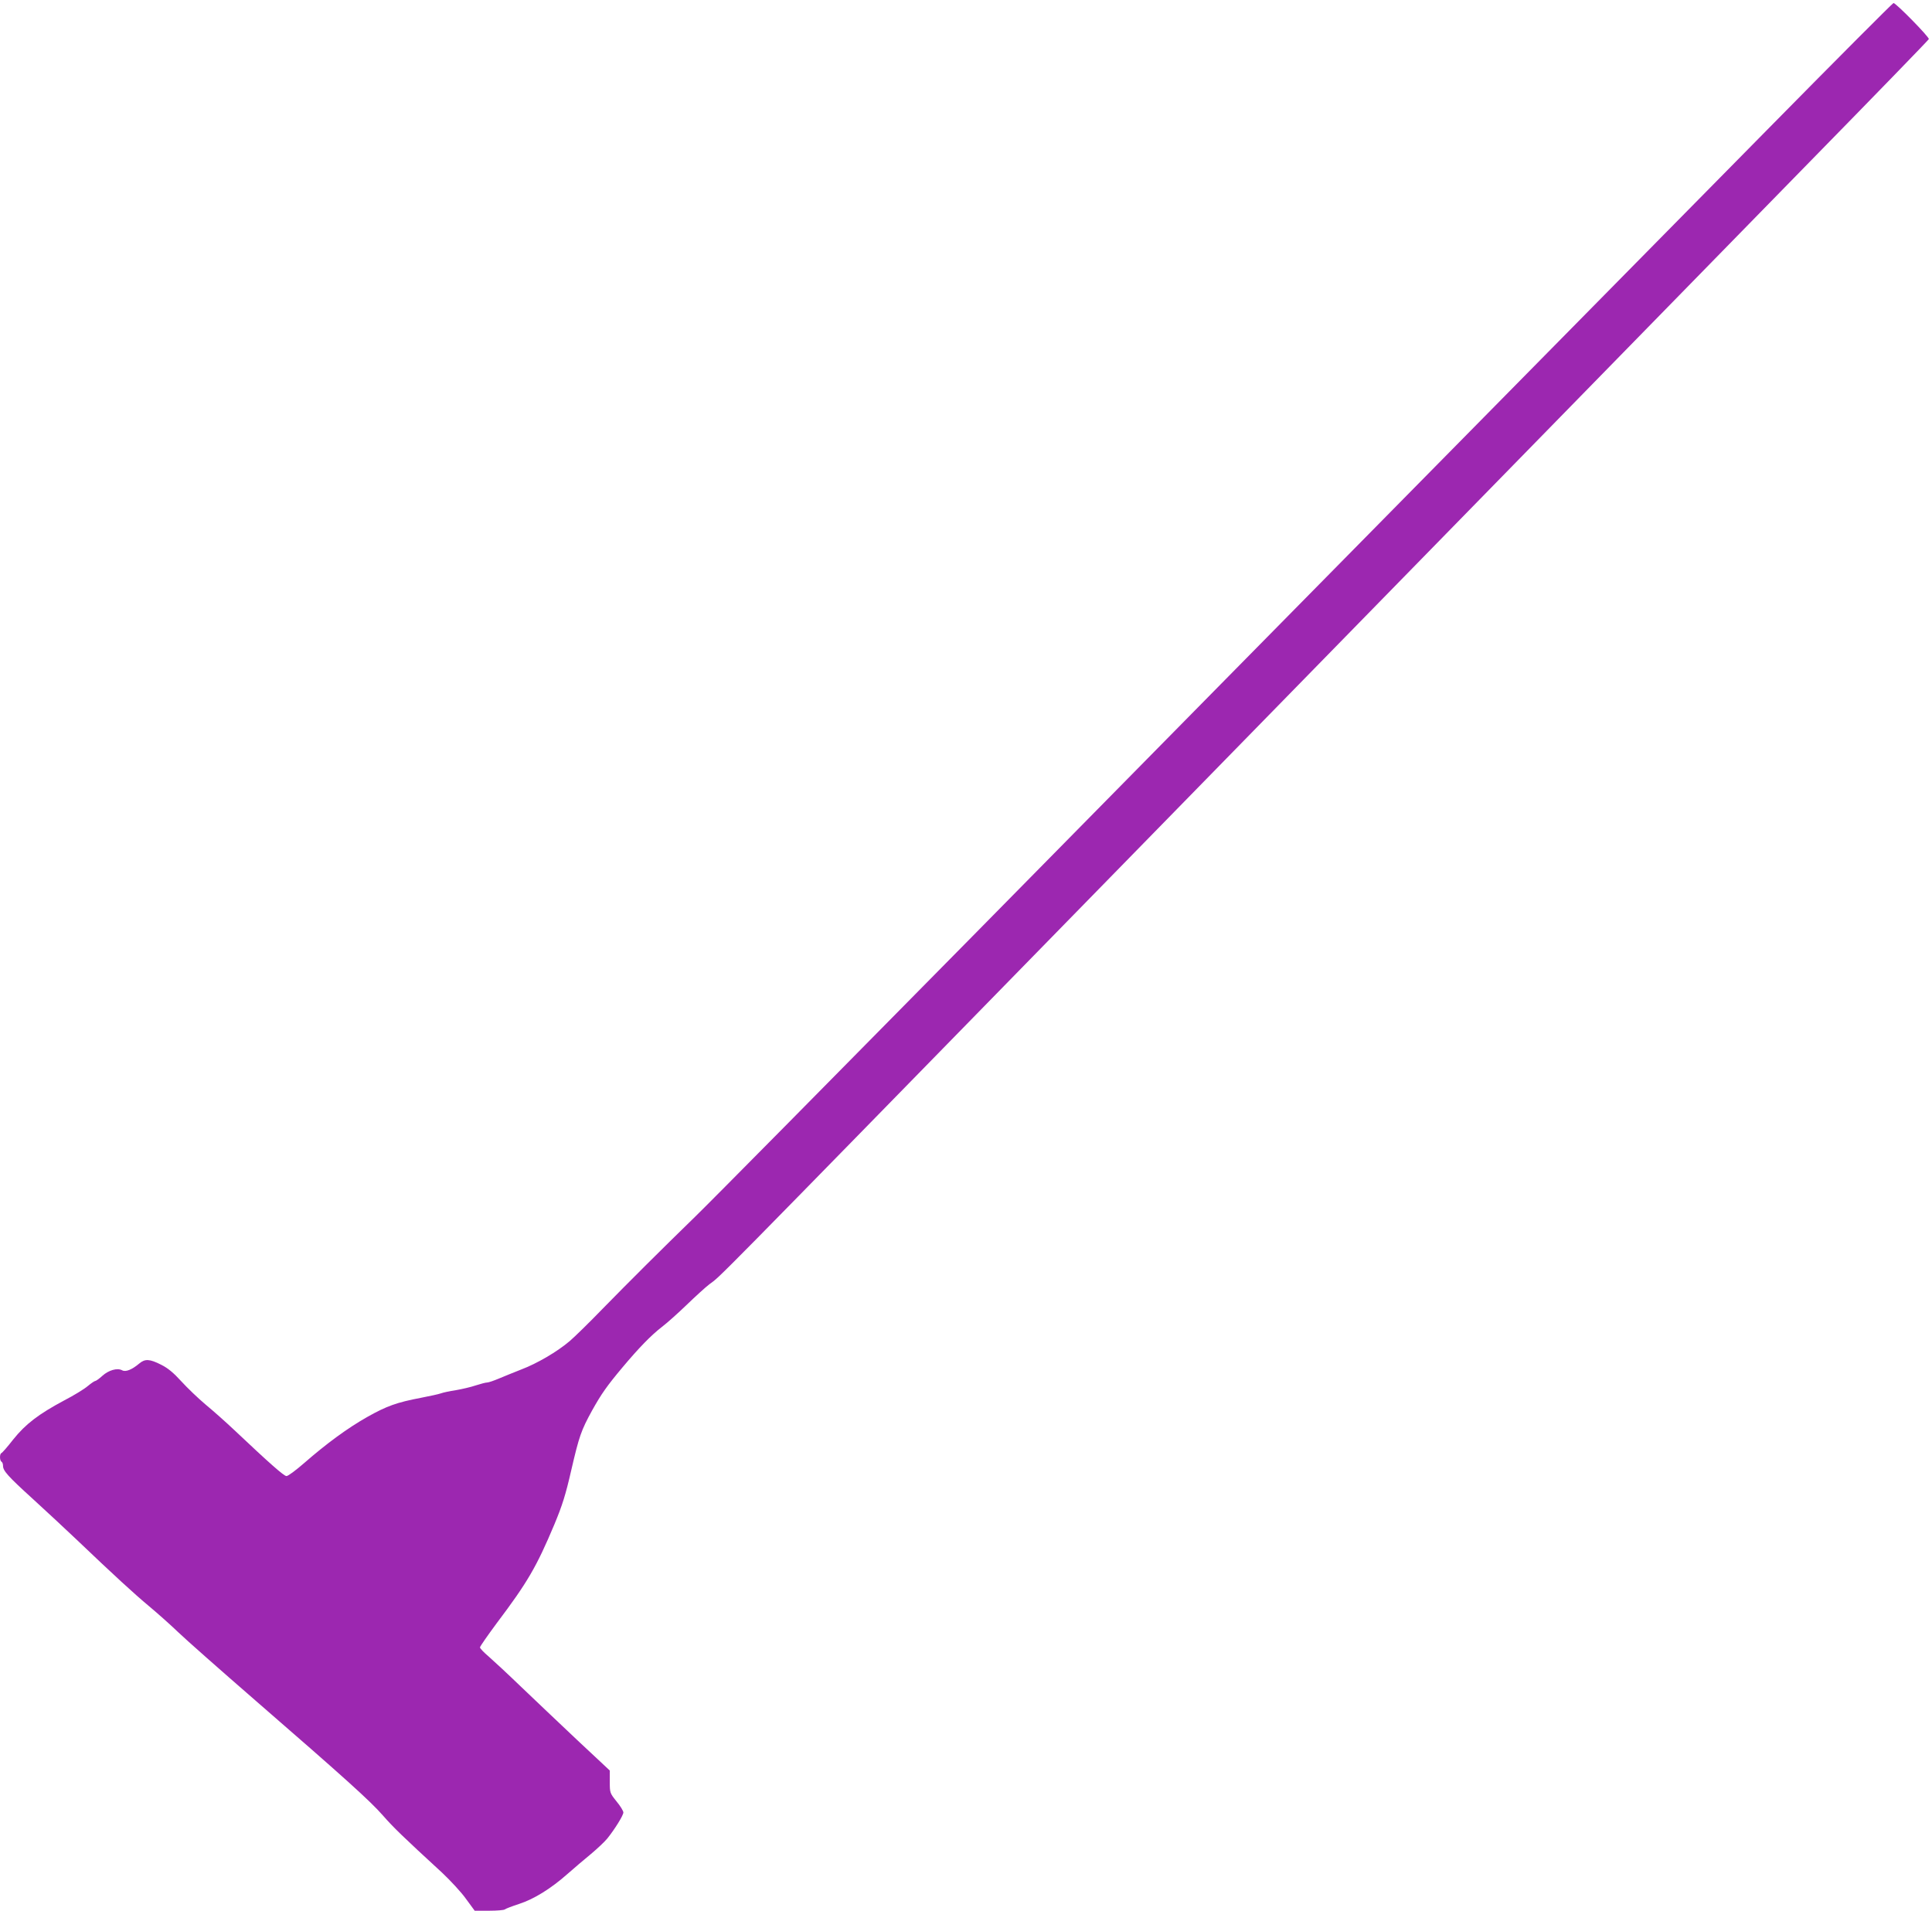
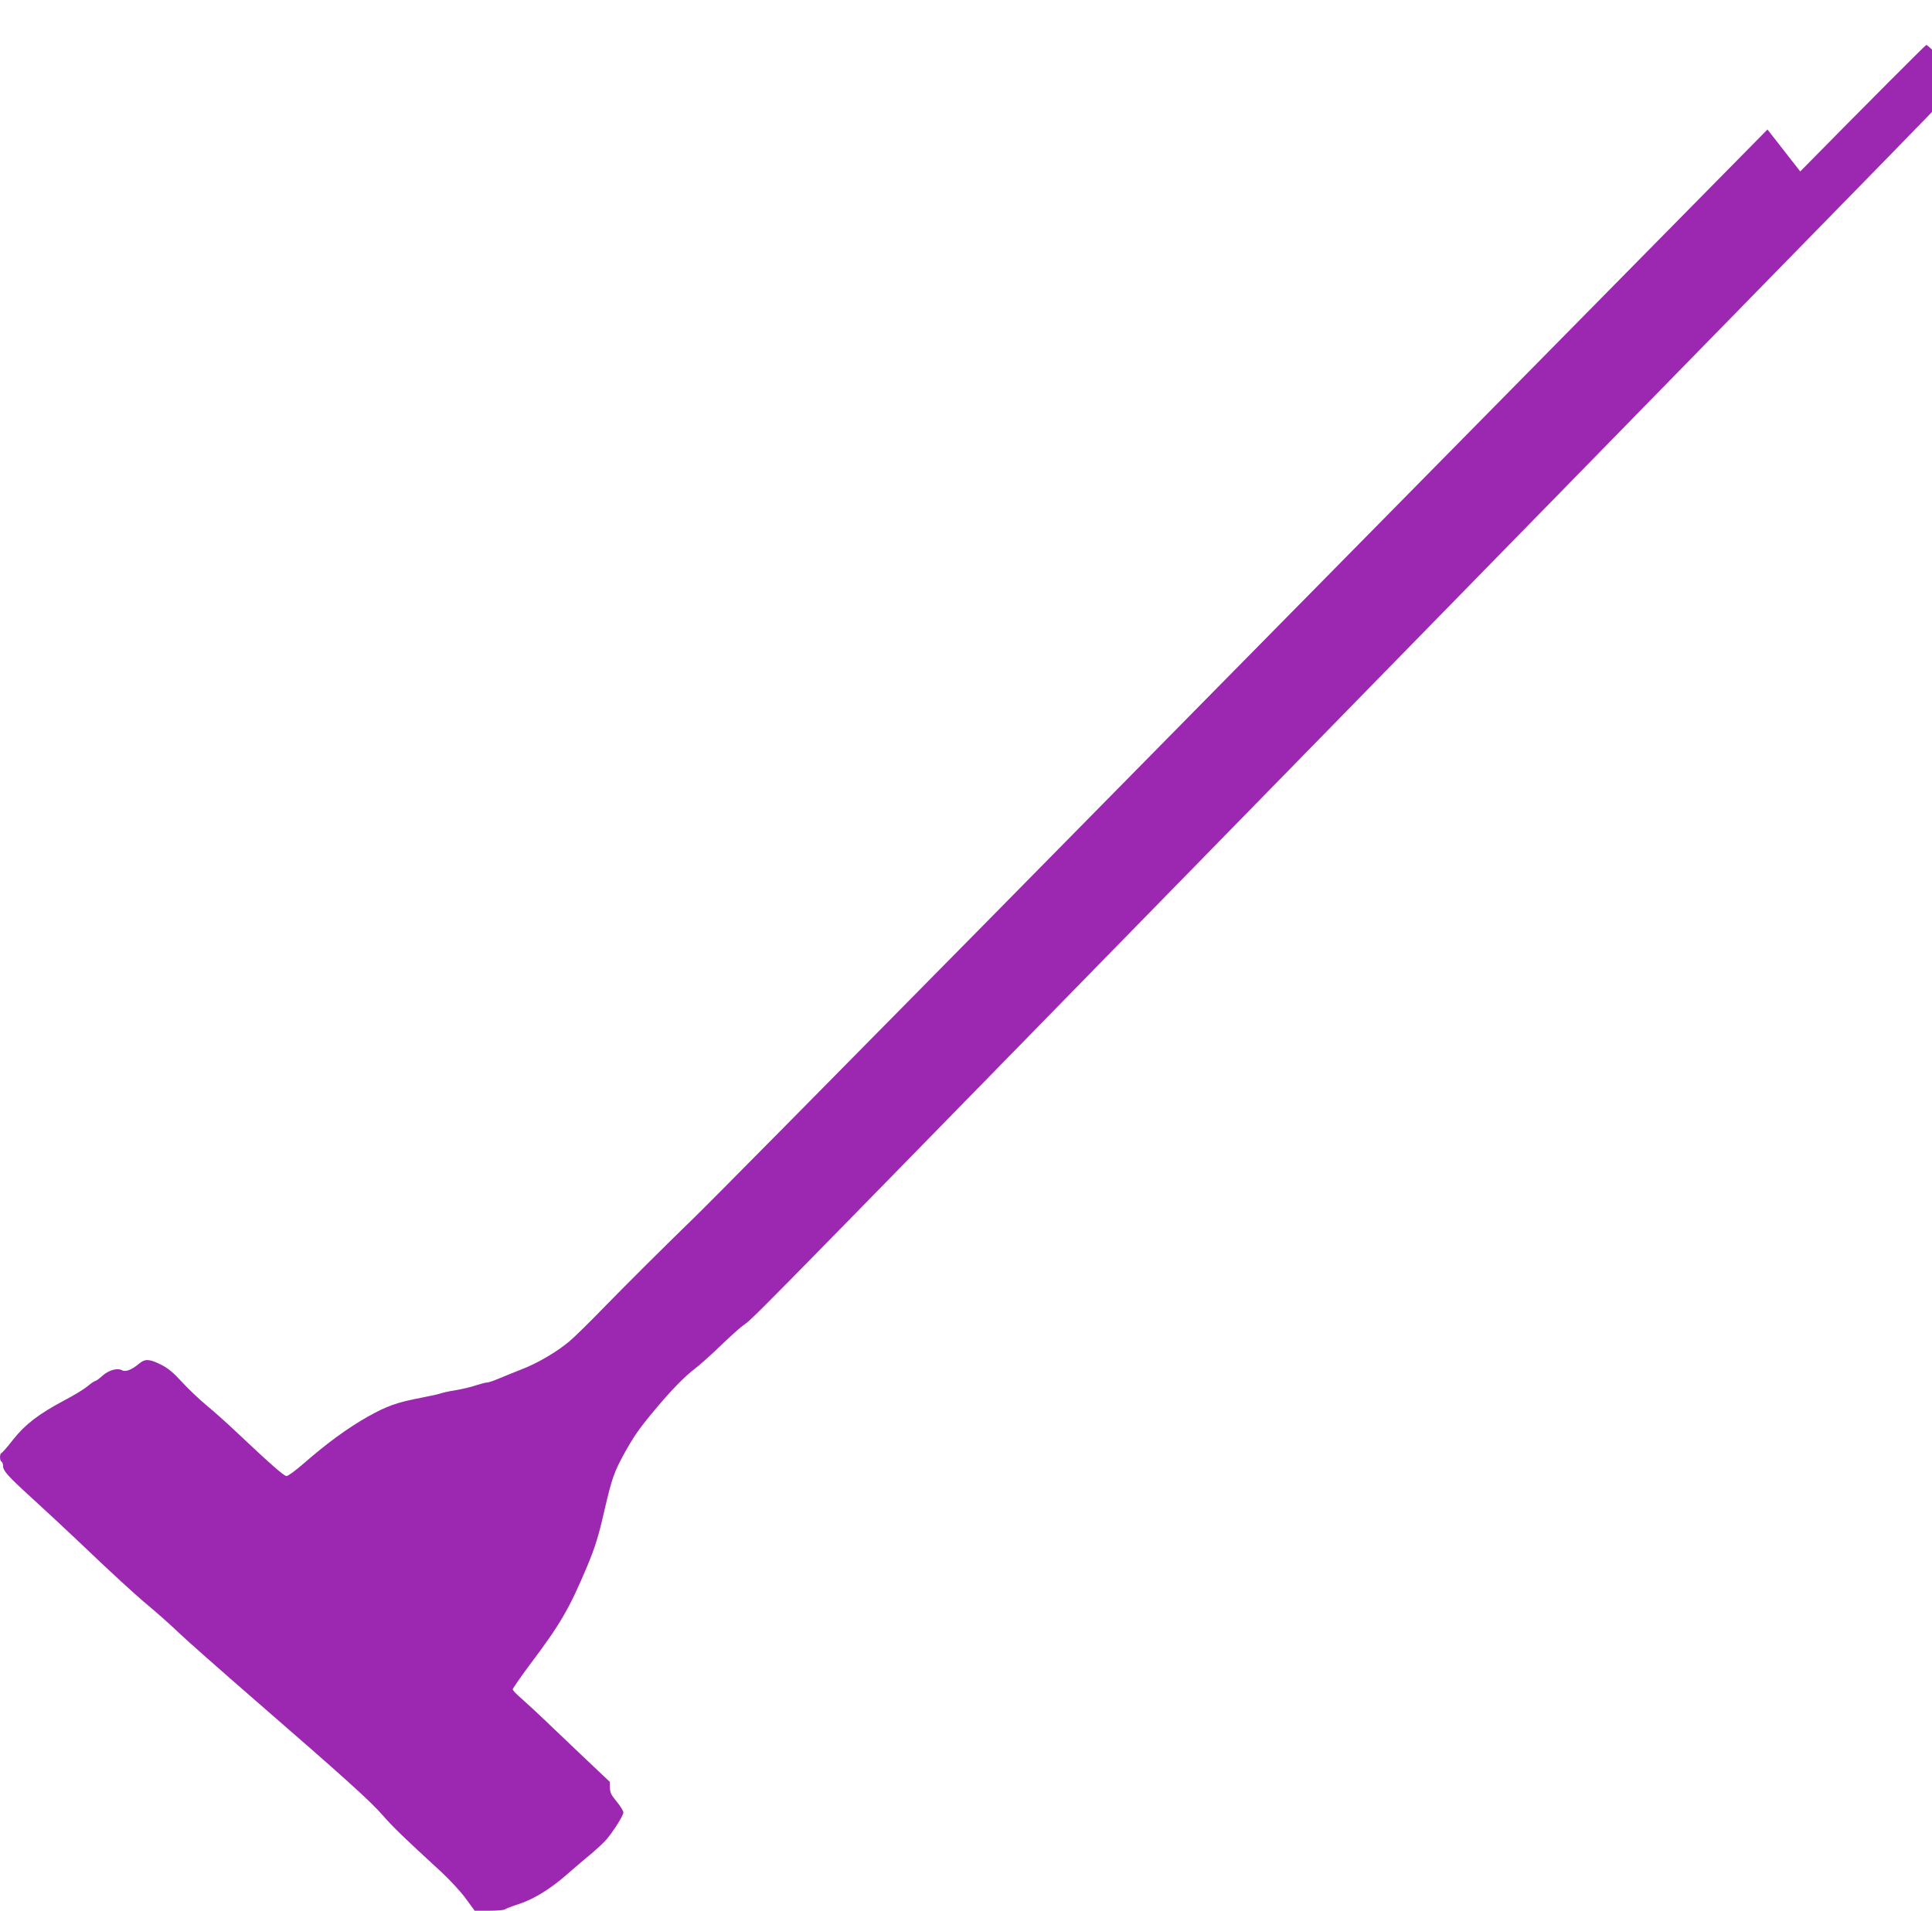
<svg xmlns="http://www.w3.org/2000/svg" version="1.0" width="1280pt" height="1266pt" viewBox="0 0 1280 1266" preserveAspectRatio="xMidYMid meet">
  <g transform="translate(0,1266) scale(0.1,-0.1)" fill="#9c27b0" stroke="none">
-     <path d="M11710 11802 c-453 -460 -1437 -1458 -2185 -2217 -748 -759 -2125 -2156 -3059 -3105 -935 -949 -1771 -1795 -1859 -1880 -232 -226 -430 -423 -613 -610 -88 -91 -187 -188 -220 -216 -81 -69 -215 -148 -321 -188 -48 -19 -115 -46 -148 -60 -33 -14 -68 -26 -77 -26 -10 0 -44 -9 -75 -19 -32 -11 -92 -25 -133 -32 -41 -6 -86 -16 -99 -21 -14 -5 -72 -18 -130 -29 -163 -31 -229 -55 -357 -127 -131 -74 -270 -176 -419 -306 -54 -47 -106 -86 -117 -86 -17 0 -115 87 -347 306 -53 50 -137 125 -188 167 -50 42 -123 112 -162 155 -52 57 -88 87 -134 110 -75 38 -106 40 -144 8 -50 -42 -91 -58 -114 -45 -32 17 -89 1 -131 -37 -21 -19 -42 -34 -47 -34 -5 0 -27 -15 -50 -34 -22 -19 -92 -62 -156 -95 -170 -91 -255 -156 -337 -258 -38 -49 -74 -90 -79 -91 -12 -5 -12 -49 1 -57 6 -3 10 -15 10 -27 0 -33 32 -69 197 -219 87 -79 214 -198 284 -264 257 -245 388 -365 485 -446 54 -45 142 -123 194 -173 52 -50 282 -253 510 -451 599 -520 762 -667 847 -764 70 -80 132 -140 392 -379 55 -52 127 -129 158 -173 l58 -79 95 0 c53 0 100 4 105 9 6 5 48 21 94 36 99 32 213 103 321 199 41 36 110 95 154 131 43 36 92 82 109 103 50 62 107 154 107 173 0 10 -20 43 -45 73 -44 55 -45 57 -45 130 l0 75 -217 203 c-119 112 -286 271 -372 353 -86 83 -182 172 -213 199 -32 27 -58 54 -58 61 0 6 50 78 110 159 205 272 264 373 383 656 52 125 74 194 112 360 52 224 65 262 138 395 61 109 97 161 201 285 109 130 190 213 261 268 33 25 107 91 165 147 58 56 125 117 150 136 81 60 -40 -62 2375 2409 1060 1084 3280 3355 4915 5028 432 441 787 807 789 813 4 13 -218 239 -234 239 -5 0 -381 -377 -835 -838z" />
+     <path d="M11710 11802 c-453 -460 -1437 -1458 -2185 -2217 -748 -759 -2125 -2156 -3059 -3105 -935 -949 -1771 -1795 -1859 -1880 -232 -226 -430 -423 -613 -610 -88 -91 -187 -188 -220 -216 -81 -69 -215 -148 -321 -188 -48 -19 -115 -46 -148 -60 -33 -14 -68 -26 -77 -26 -10 0 -44 -9 -75 -19 -32 -11 -92 -25 -133 -32 -41 -6 -86 -16 -99 -21 -14 -5 -72 -18 -130 -29 -163 -31 -229 -55 -357 -127 -131 -74 -270 -176 -419 -306 -54 -47 -106 -86 -117 -86 -17 0 -115 87 -347 306 -53 50 -137 125 -188 167 -50 42 -123 112 -162 155 -52 57 -88 87 -134 110 -75 38 -106 40 -144 8 -50 -42 -91 -58 -114 -45 -32 17 -89 1 -131 -37 -21 -19 -42 -34 -47 -34 -5 0 -27 -15 -50 -34 -22 -19 -92 -62 -156 -95 -170 -91 -255 -156 -337 -258 -38 -49 -74 -90 -79 -91 -12 -5 -12 -49 1 -57 6 -3 10 -15 10 -27 0 -33 32 -69 197 -219 87 -79 214 -198 284 -264 257 -245 388 -365 485 -446 54 -45 142 -123 194 -173 52 -50 282 -253 510 -451 599 -520 762 -667 847 -764 70 -80 132 -140 392 -379 55 -52 127 -129 158 -173 l58 -79 95 0 c53 0 100 4 105 9 6 5 48 21 94 36 99 32 213 103 321 199 41 36 110 95 154 131 43 36 92 82 109 103 50 62 107 154 107 173 0 10 -20 43 -45 73 -44 55 -45 57 -45 130 c-119 112 -286 271 -372 353 -86 83 -182 172 -213 199 -32 27 -58 54 -58 61 0 6 50 78 110 159 205 272 264 373 383 656 52 125 74 194 112 360 52 224 65 262 138 395 61 109 97 161 201 285 109 130 190 213 261 268 33 25 107 91 165 147 58 56 125 117 150 136 81 60 -40 -62 2375 2409 1060 1084 3280 3355 4915 5028 432 441 787 807 789 813 4 13 -218 239 -234 239 -5 0 -381 -377 -835 -838z" />
  </g>
</svg>